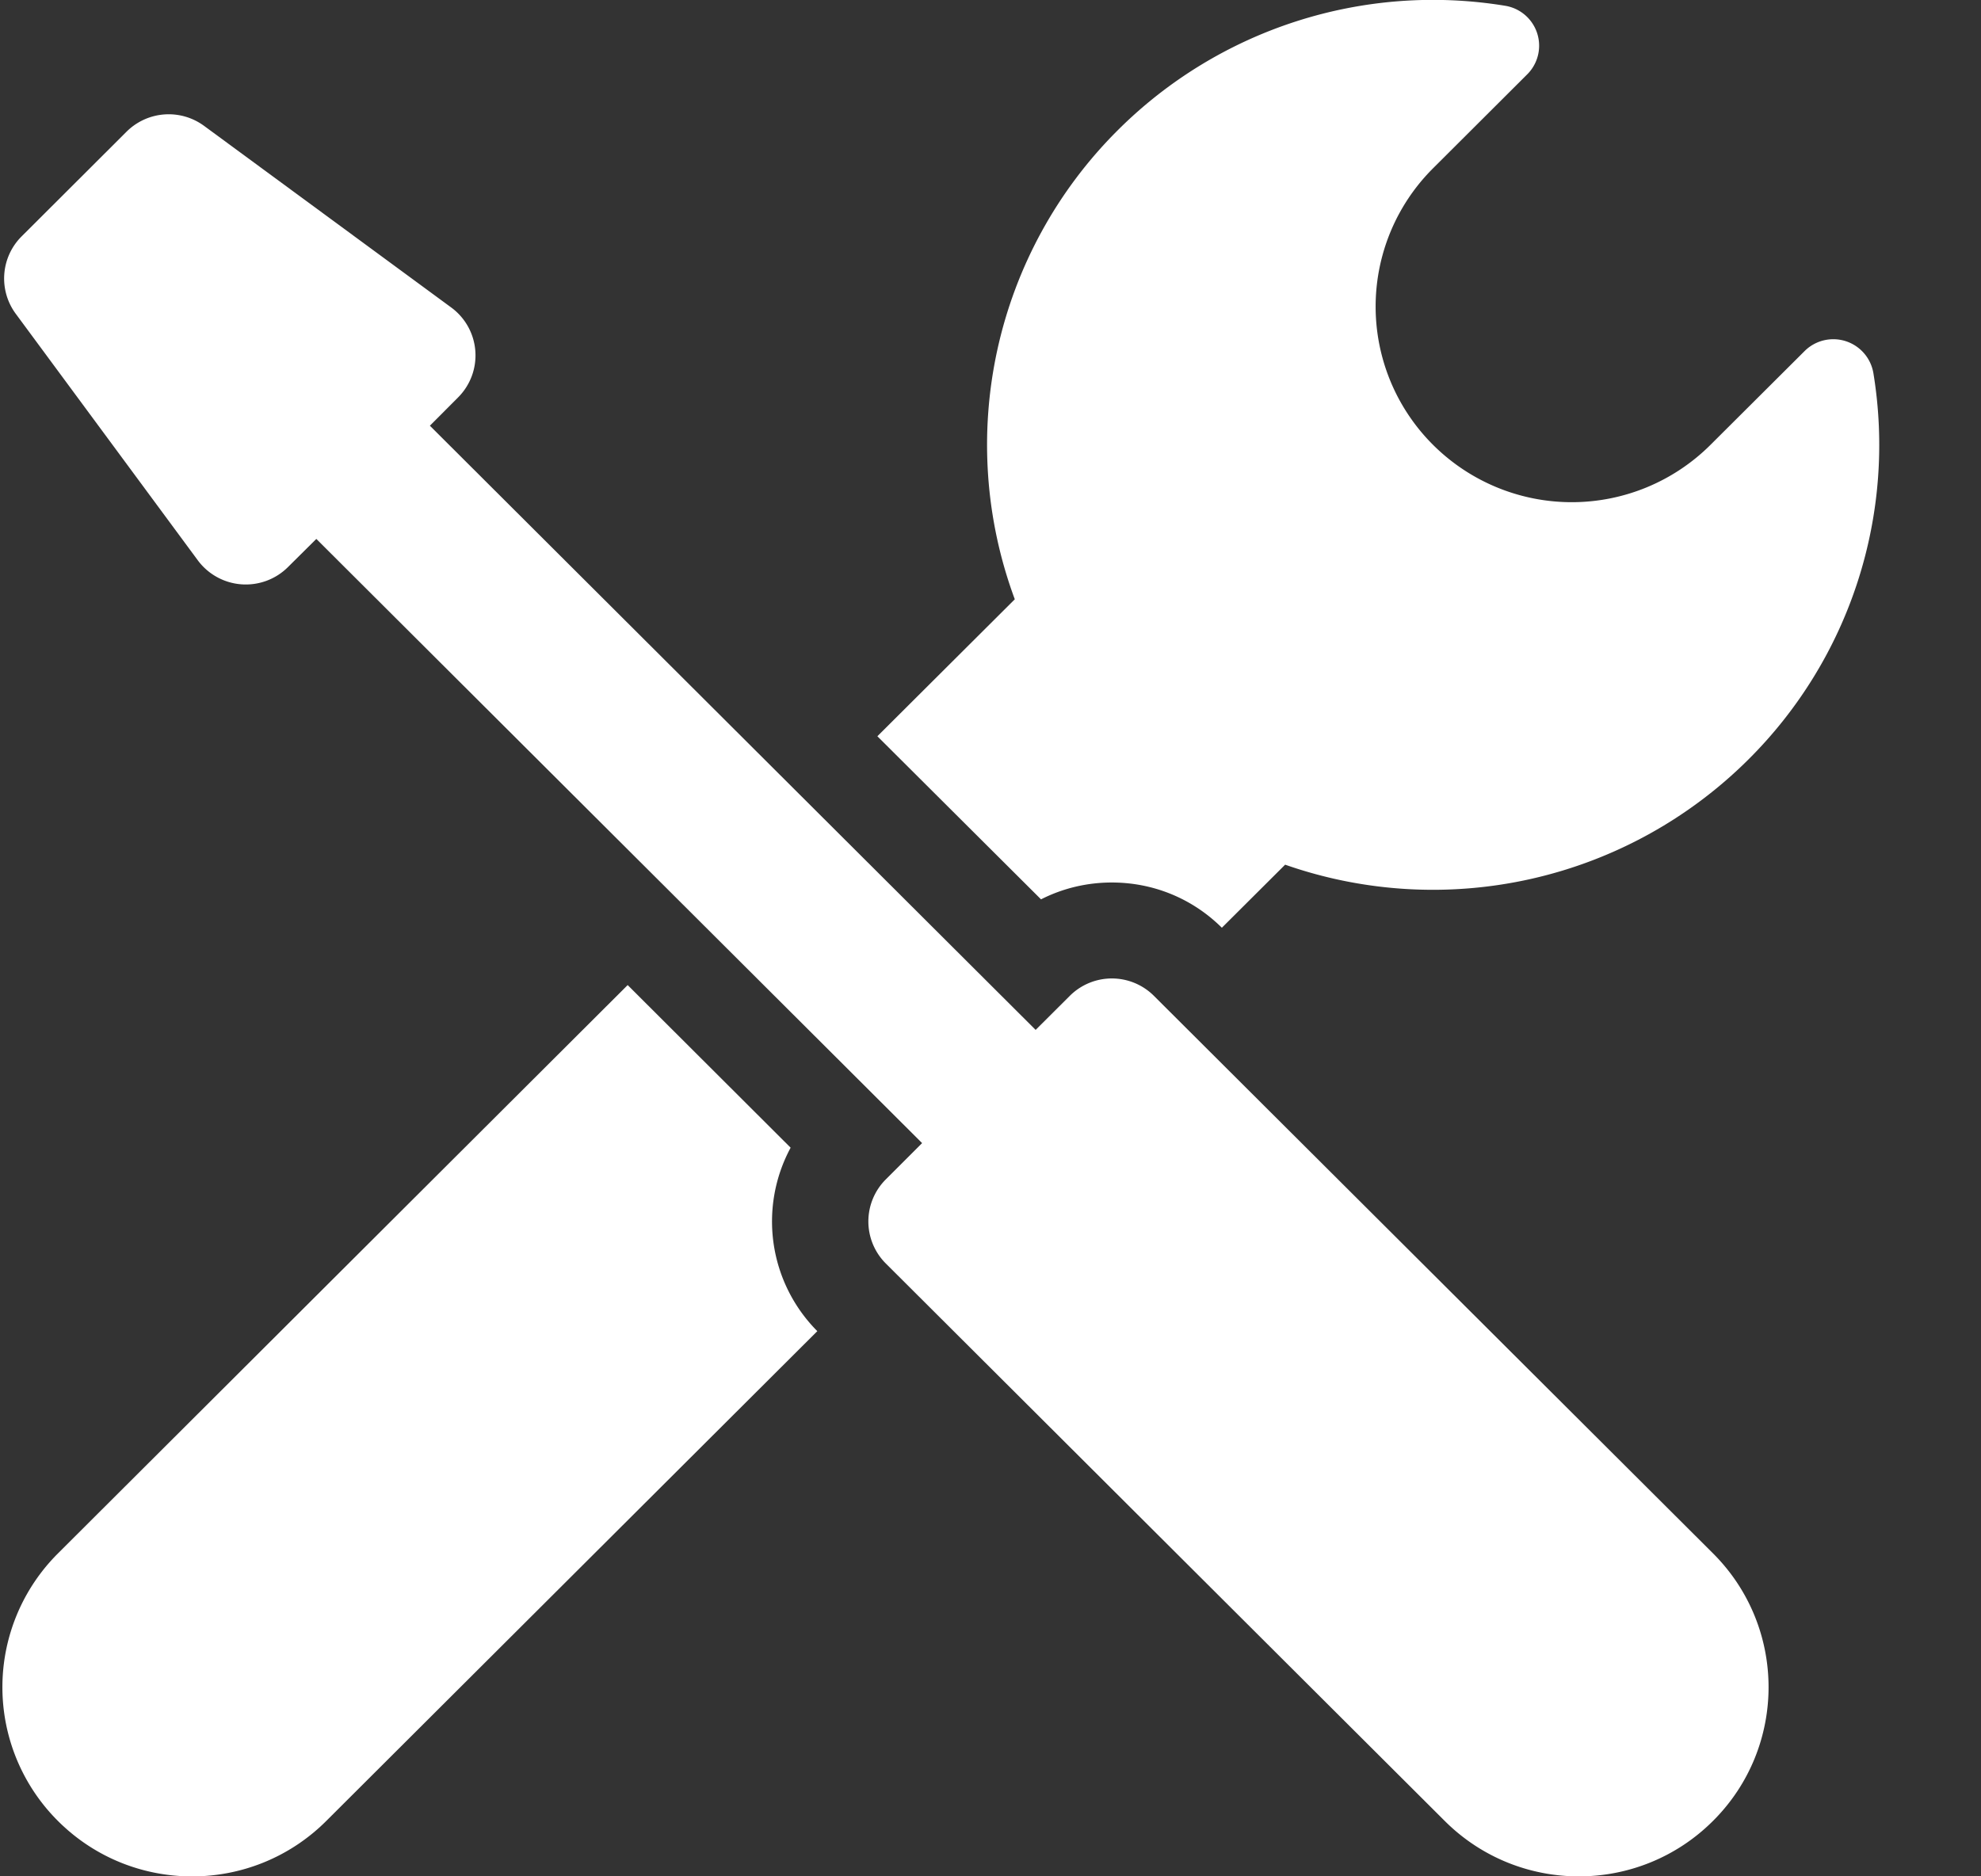
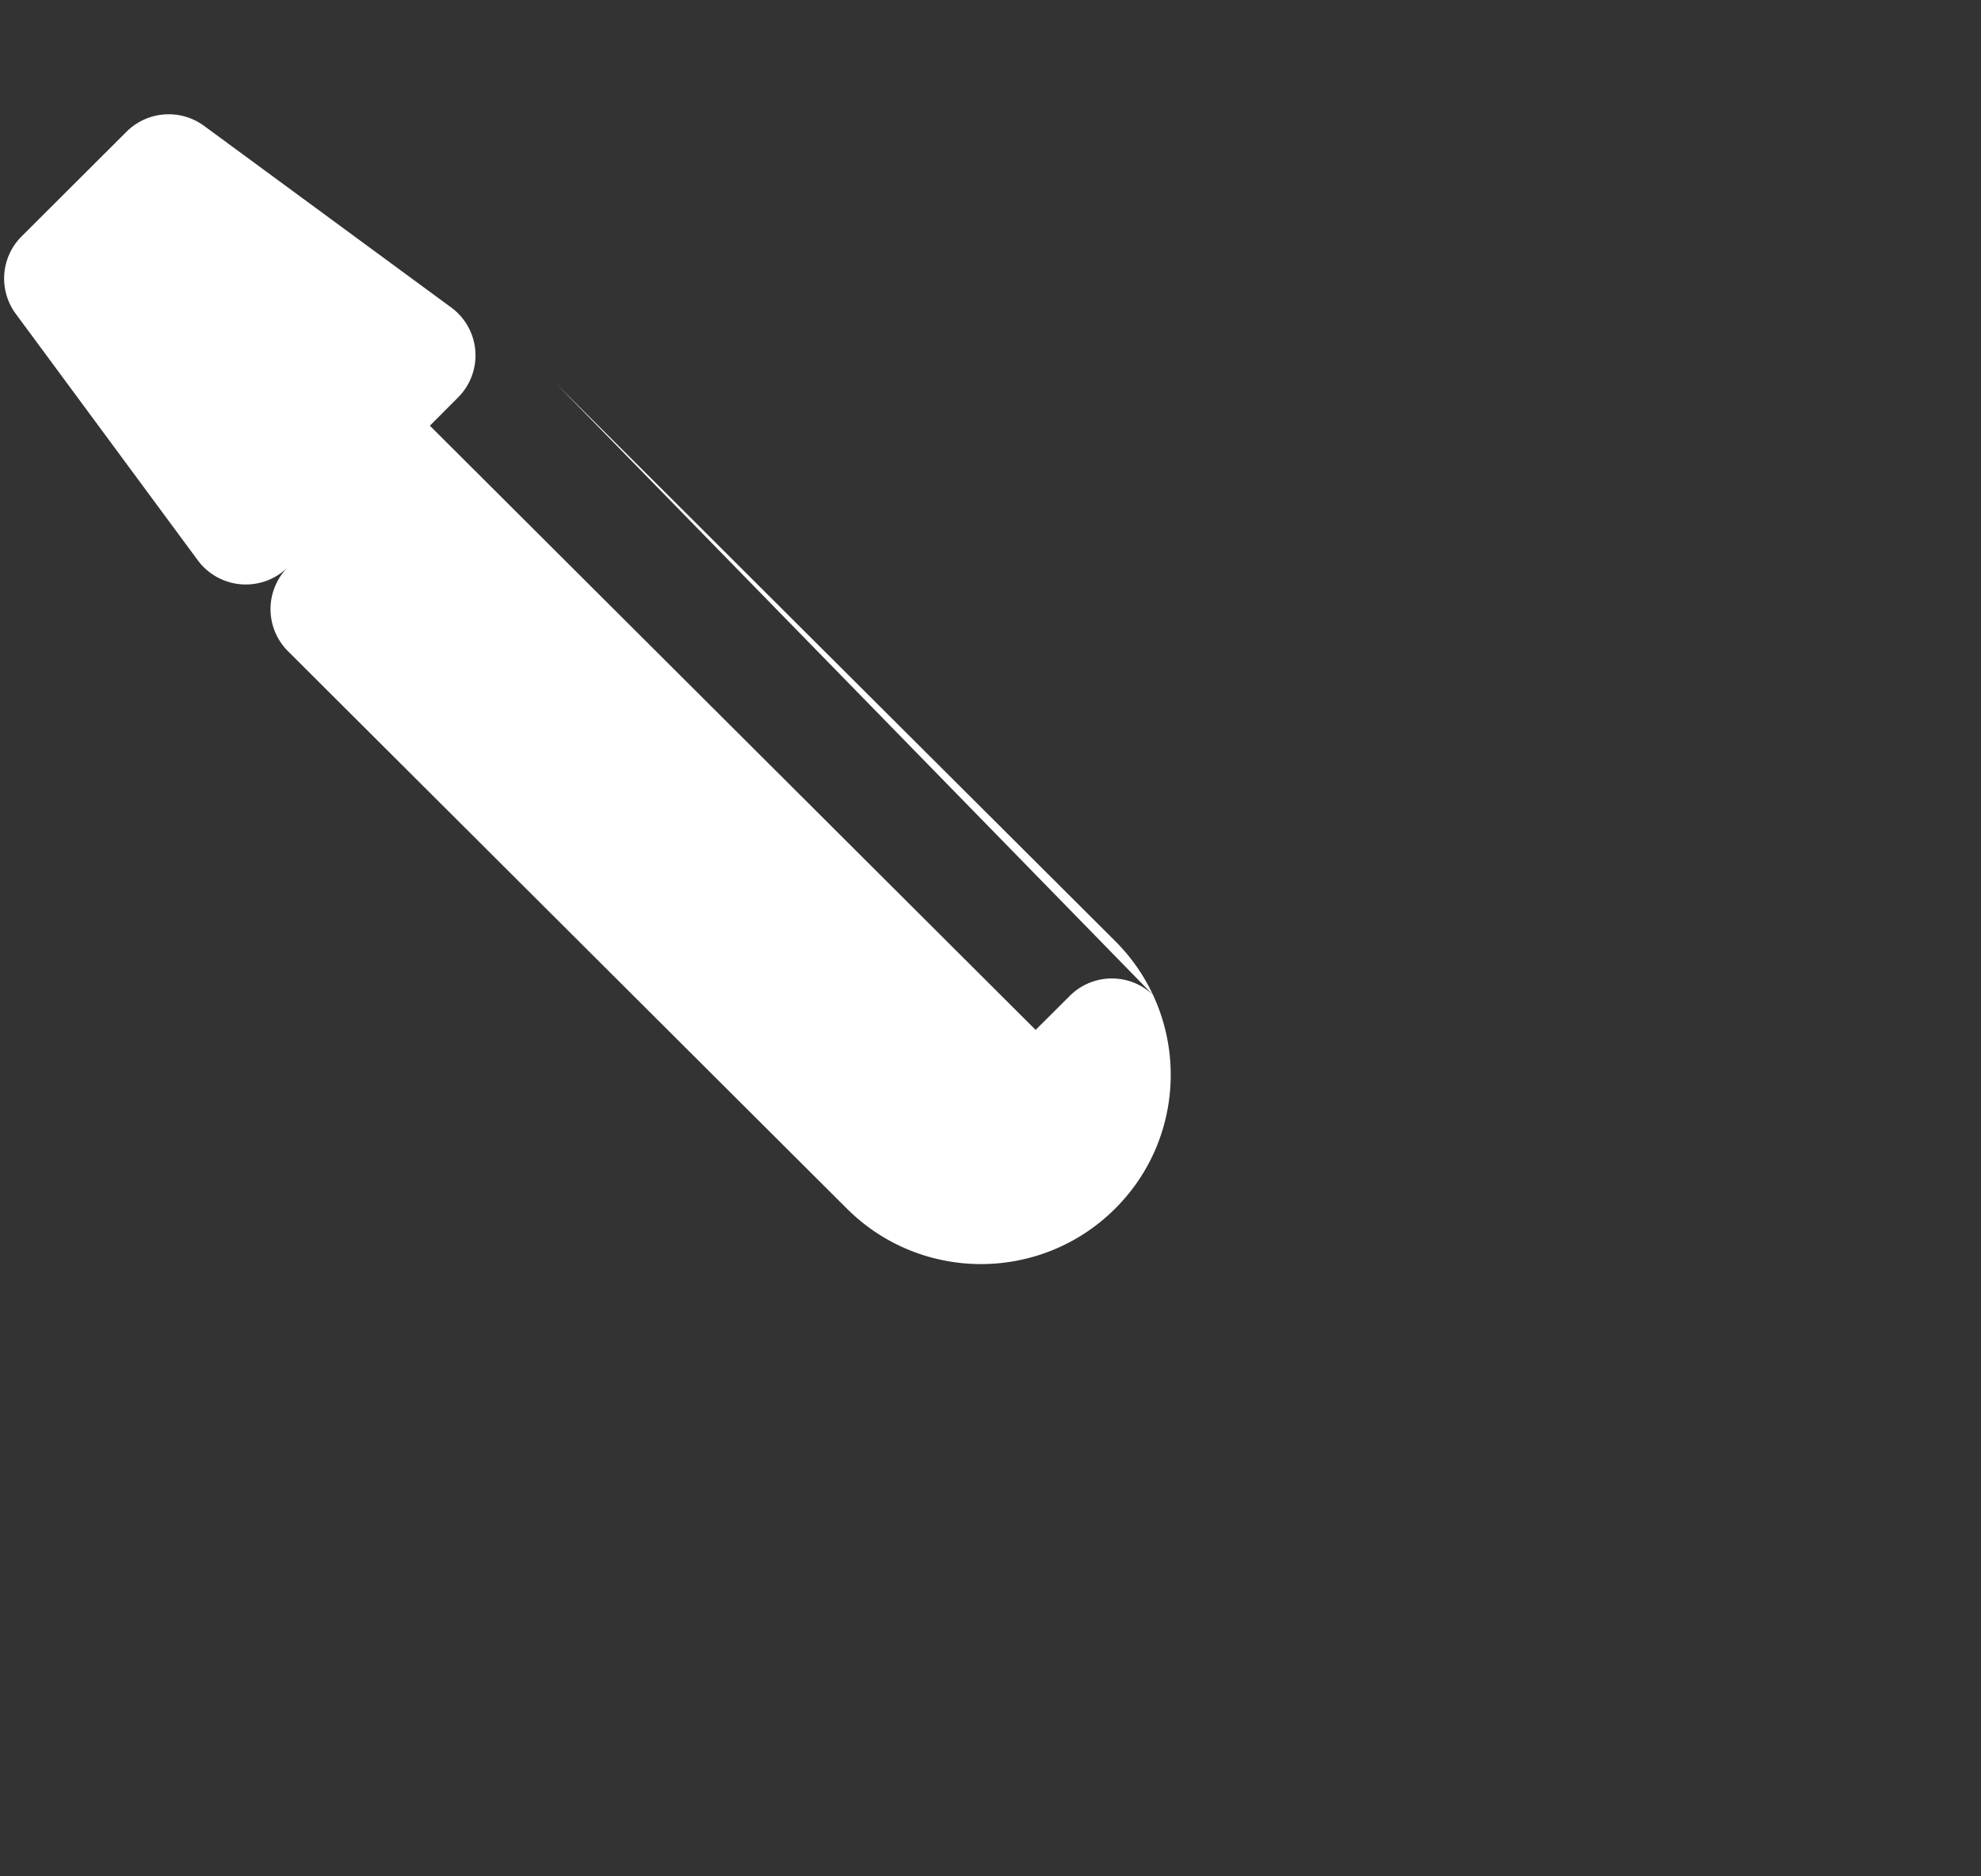
<svg xmlns="http://www.w3.org/2000/svg" width="19" height="18" fill="none">
  <rect width="100%" height="100%" fill="#333333" stroke="none" />
-   <path d="M9.984 8.628c.208-.106.44-.162.68-.162.398 0 .773.154 1.055.434l.607-.605a4.287 4.287 0 004.444-1.01 4.255 4.255 0 001.198-3.705.39.39 0 00-.66-.212l-.903.9a1.884 1.884 0 01-2.66 0 1.873 1.873 0 010-2.654l.902-.9a.388.388 0 00-.213-.659A4.279 4.279 0 0010.72 1.25a4.26 4.26 0 00-.987 4.499L8.415 7.063l1.57 1.565zM7.583 11.01L6.02 9.45.556 14.902a1.812 1.812 0 000 2.567c.71.709 1.862.709 2.573 0l4.71-4.699a1.492 1.492 0 01-.256-1.76z" fill="#fff" />
-   <path d="M11.069 9.555a.571.571 0 00-.81 0l-.326.325-5.81-5.796.27-.271a.57.57 0 00-.065-.863l-2.37-1.742a.573.573 0 00-.745.056L.207 2.268a.57.57 0 00-.056.742l1.746 2.365a.573.573 0 00.865.065l.272-.27 5.81 5.796-.348.348a.57.57 0 000 .807l5.36 5.347c.711.71 1.863.71 2.574 0 .71-.708.71-1.857 0-2.566l-5.361-5.347z" fill="#fff" />
+   <path d="M11.069 9.555a.571.571 0 00-.81 0l-.326.325-5.81-5.796.27-.271a.57.57 0 00-.065-.863l-2.37-1.742a.573.573 0 00-.745.056L.207 2.268a.57.57 0 00-.056.742l1.746 2.365a.573.573 0 00.865.065a.57.57 0 000 .807l5.36 5.347c.711.71 1.863.71 2.574 0 .71-.708.71-1.857 0-2.566l-5.361-5.347z" fill="#fff" />
</svg>